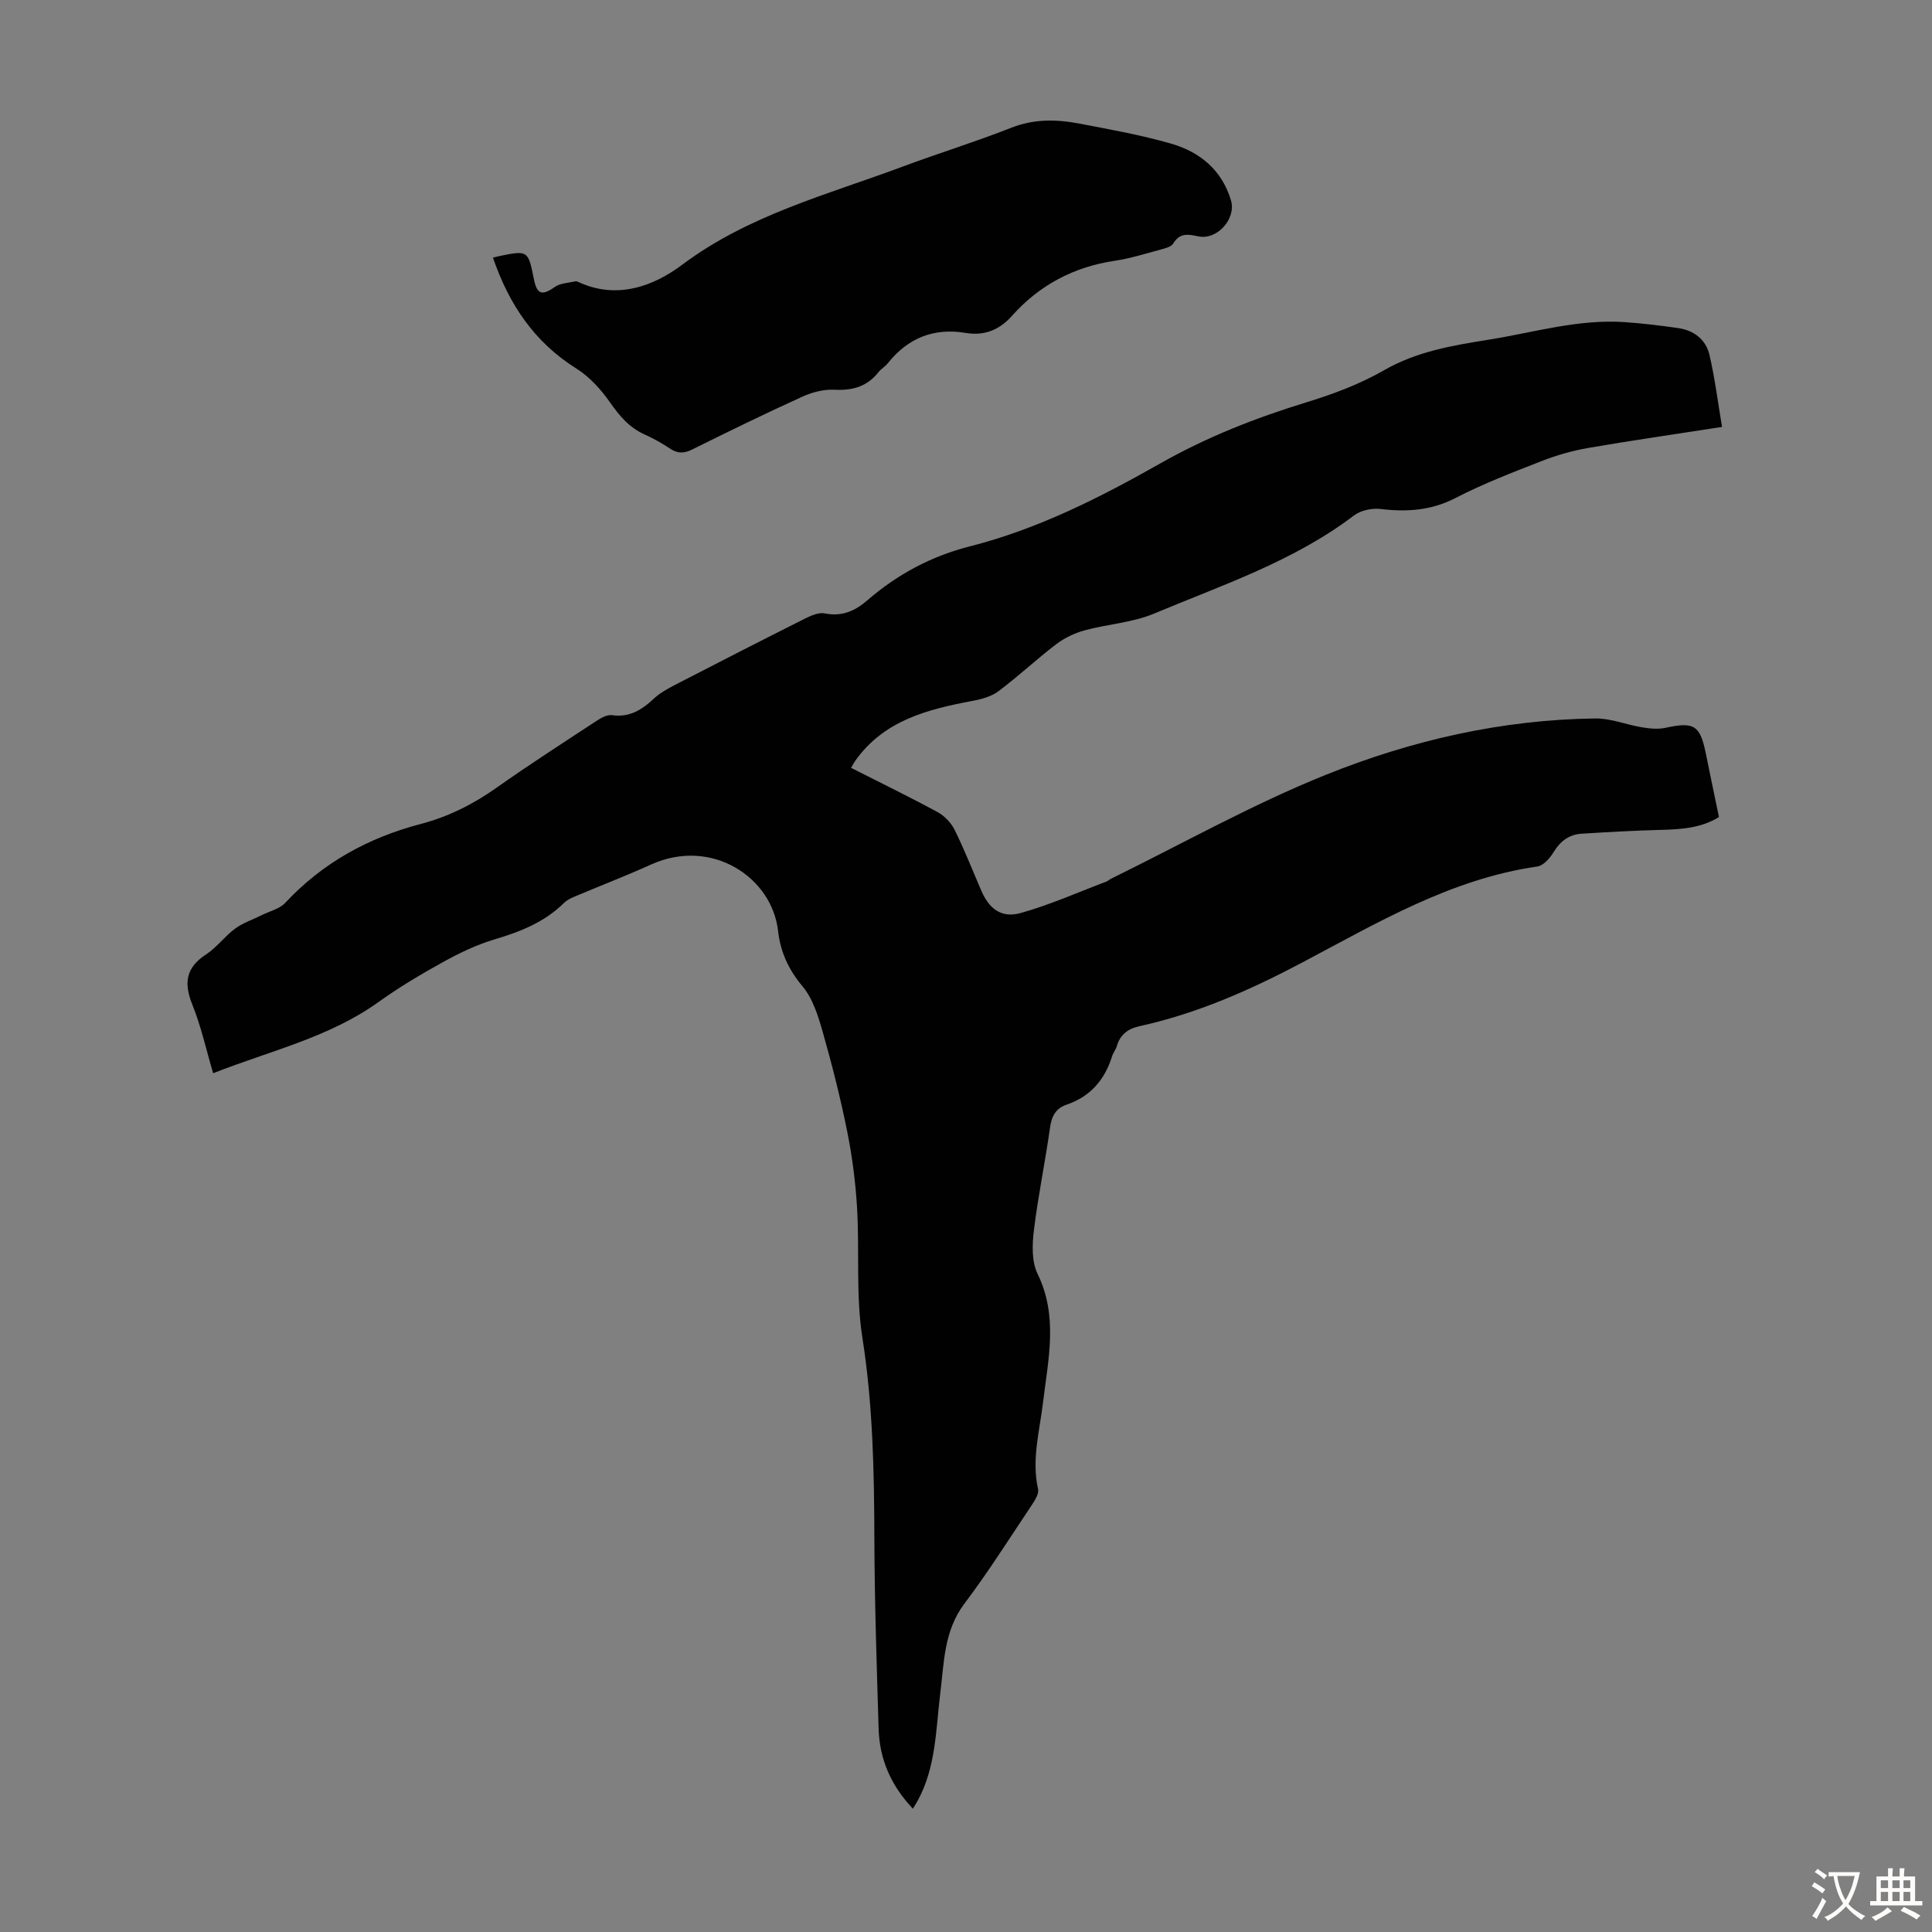
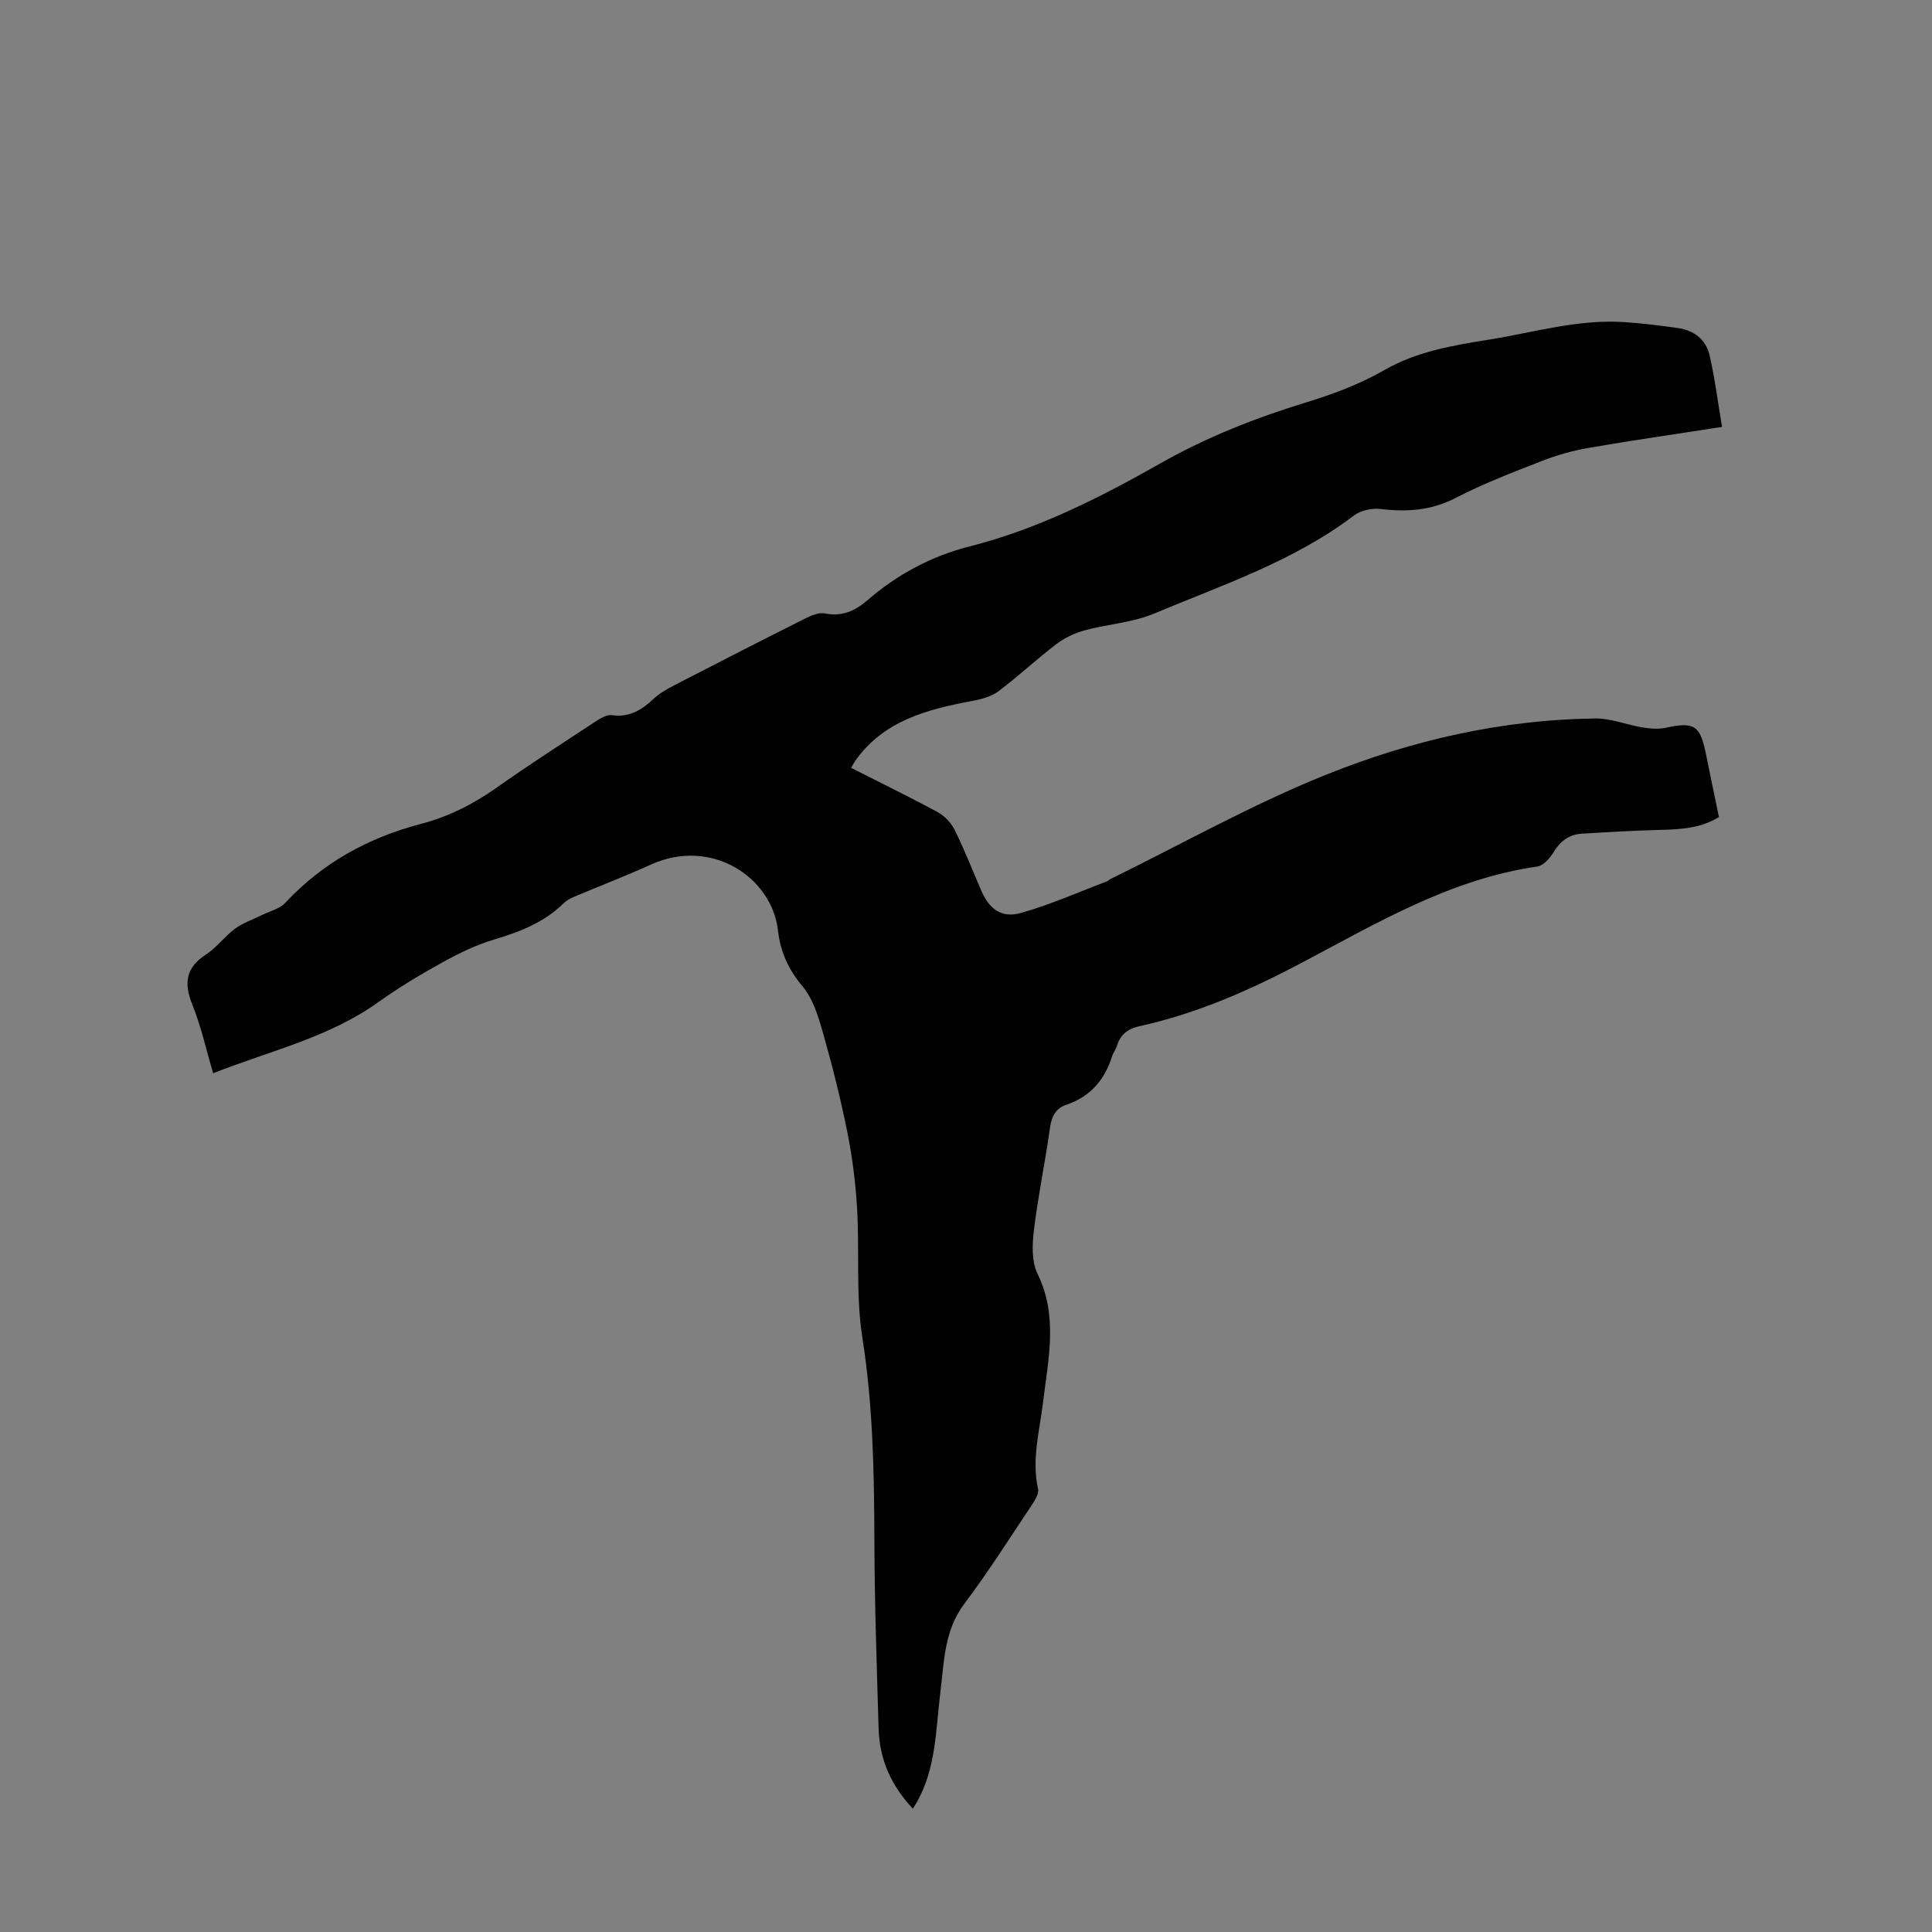
<svg xmlns="http://www.w3.org/2000/svg" enable-background="new 0 0 400 400" viewBox="0 0 400 400">
  <rect x="0" y="0" width="400" height="400" fill="#808080" stroke="none" />
  <path d="m176.2 158.97c6.21 3.15 12.15 6.04 17.94 9.18 1.43.78 2.79 2.21 3.51 3.67 2.03 4.1 3.7 8.38 5.52 12.59 1.61 3.74 4.16 5.73 8.12 4.63 6.07-1.69 11.89-4.3 17.81-6.53.31-.12.55-.39.85-.54 14.8-7.26 29.24-15.39 44.49-21.53 17.78-7.16 36.5-11.46 55.87-11.69 3.22-.04 6.44 1.31 9.68 1.84 1.59.26 3.31.43 4.86.09 5.89-1.28 7.13-.55 8.33 5.35.86 4.27 1.76 8.54 2.71 13.13-3.7 2.3-7.84 2.55-12.09 2.66-5.45.14-10.91.45-16.35.79-2.63.16-4.45 1.59-5.84 3.88-.74 1.22-2.08 2.73-3.32 2.91-17.94 2.58-33.19 11.7-48.77 19.93-10.73 5.67-21.71 10.52-33.59 13.13-2.41.53-4 1.73-4.7 4.12-.22.74-.76 1.38-.99 2.12-1.52 4.87-4.5 8.34-9.42 10.01-2.26.77-3.1 2.41-3.43 4.79-.99 7.09-2.47 14.11-3.33 21.2-.36 2.97-.49 6.49.76 9.04 4.3 8.83 2.2 17.67 1.13 26.6-.71 5.95-2.4 11.84-1.03 17.95.21.95-.62 2.29-1.26 3.25-4.6 6.88-9.03 13.9-14.01 20.51-4.22 5.61-4.18 12.11-4.97 18.46-.94 7.64-.88 15.46-4.77 22.46-.21.38-.46.75-.91 1.5-4.51-4.77-6.9-10.2-7.09-16.52-.39-13.08-.84-26.17-.88-39.26-.04-13.98-.3-27.87-2.49-41.78-1.37-8.76-.57-17.84-1.09-26.75-.31-5.31-.99-10.65-2.04-15.86-1.38-6.88-3.1-13.7-5.02-20.45-.96-3.38-2.07-7.07-4.25-9.66-2.92-3.46-4.58-7.22-5.05-11.44-1.24-11.13-13.77-19.41-26.27-13.77-5.29 2.39-10.72 4.48-16.07 6.74-.71.3-1.44.69-1.98 1.22-4.03 3.99-9.03 5.96-14.38 7.55-3.69 1.1-7.26 2.81-10.64 4.68-4.6 2.54-9.14 5.24-13.4 8.3-10.22 7.33-22.33 10.05-34.22 14.73-1.45-4.9-2.49-9.7-4.3-14.18-1.81-4.47-1.37-7.68 2.84-10.42 2.22-1.45 3.86-3.76 6.01-5.34 1.63-1.2 3.66-1.87 5.51-2.79 1.65-.82 3.69-1.29 4.87-2.55 7.73-8.28 17.16-13.47 28.03-16.32 5.67-1.49 10.82-4.05 15.64-7.46 6.76-4.78 13.73-9.26 20.65-13.81.98-.64 2.28-1.41 3.32-1.26 3.62.51 6.18-1.09 8.64-3.4 1.2-1.12 2.71-1.98 4.18-2.75 9.04-4.67 18.1-9.31 27.19-13.87 1.24-.62 2.82-1.3 4.06-1.05 3.56.71 6.25-.5 8.84-2.74 6.17-5.34 13.18-9.1 21.14-11.13 14.11-3.58 26.98-10.1 39.54-17.22 9.59-5.44 19.72-9.41 30.23-12.63 5.52-1.69 11.06-3.77 16.04-6.63 6.83-3.92 14.22-5.13 21.71-6.33 9.36-1.5 18.57-4.31 28.21-3.62 3.67.26 7.34.7 10.99 1.23 3.28.47 5.74 2.41 6.47 5.59 1.11 4.82 1.73 9.76 2.59 14.87-9.84 1.53-18.79 2.81-27.69 4.35-3.26.57-6.52 1.49-9.61 2.7-6.04 2.36-12.13 4.69-17.87 7.66-5.06 2.61-10.09 2.93-15.53 2.28-1.78-.21-4.1.28-5.5 1.34-12.49 9.49-27.23 14.38-41.42 20.33-4.47 1.87-9.58 2.16-14.32 3.45-2.07.57-4.17 1.55-5.88 2.85-4.09 3.12-7.86 6.66-11.97 9.75-1.47 1.1-3.49 1.66-5.35 2-9.35 1.76-18.39 4.04-24.33 12.43-.26.4-.46.78-.86 1.44z" fill="#010102" />
-   <path d="m102.06 53.34c.62-.15.94-.24 1.26-.31 5.97-1.23 6.04-1.19 7.21 4.74.64 3.23 1.7 3.5 4.34 1.64 1.13-.8 2.82-.83 4.27-1.17.19-.05.44.07.64.16 7.96 3.69 15.55.84 21.45-3.58 13.81-10.35 30.08-14.51 45.72-20.35 7.43-2.77 15.04-5.11 22.42-8.02 4.73-1.87 9.41-1.76 14.16-.85 6.36 1.21 12.76 2.36 18.97 4.15 5.95 1.72 10.49 5.47 12.36 11.73 1.13 3.79-2.85 8.27-6.74 7.46-2.11-.44-3.85-.8-5.21 1.47-.42.7-1.68 1.01-2.62 1.26-3.13.84-6.25 1.84-9.44 2.31-8.52 1.27-15.64 5.02-21.35 11.43-2.59 2.91-5.71 4.16-9.54 3.52-6.65-1.11-11.98 1.05-16.15 6.28-.55.69-1.4 1.15-1.94 1.85-2.36 3.01-5.4 3.82-9.15 3.63-2.21-.11-4.65.54-6.7 1.48-7.63 3.47-15.17 7.15-22.68 10.88-1.7.85-3.02.88-4.59-.16-1.68-1.1-3.44-2.11-5.28-2.93-3.2-1.43-5.23-3.87-7.21-6.7-1.86-2.65-4.21-5.25-6.92-6.95-8.71-5.45-13.97-13.31-17.28-22.97z" fill="#010102" />
  <g fill="#fcfbfa">
-     <path d="m377.9 391.2c-.2.3-.4.5-.6.8-.7-.6-1.4-1-2.2-1.5.2-.3.4-.5.5-.8.6.4 1.4.8 2.3 1.5zm-1.8 6.1c-.2-.2-.5-.4-.9-.6.4-.6.8-1.2 1.2-1.9s.7-1.3.9-1.9c.3.3.5.5.8.7-.7 1.3-1.4 2.6-2 3.7zm2.2-9c-.3.3-.5.5-.6.8-.6-.6-1.3-1.1-2-1.5.3-.3.5-.5.6-.7.6.5 1.3.9 2 1.4zm.3.2v-.9h2 4.5c-.3 1.3-.6 2.5-1 3.6s-.9 2.1-1.4 3c.4.5 1 1 1.6 1.4s1.2.8 1.9 1.1c-.3.2-.5.4-.8.8-.4-.3-1-.7-1.6-1.2s-1.2-1.1-1.6-1.6c-.5.6-1.1 1.1-1.7 1.6s-1.4.9-2.1 1.4c-.1-.3-.3-.5-.7-.8.6-.2 1.2-.5 1.9-1s1.4-1.1 2-1.8c-.5-.8-.9-1.6-1.2-2.5s-.6-2-.8-3.2c-.4.1-.7.1-1 .1zm2.5 2.7c.3 1 .7 1.7 1 2.2.3-.5.6-1.1 1-2s.6-1.9.9-3h-3.2-.4c.1.9.3 1.8.7 2.8z" />
-     <path d="m396.5 388.5v1.5 3.6h1.5v.9c-.4 0-1 0-1.7 0h-7.9c-.5 0-.9 0-1.2 0v-.9h1.3v-3.5c0-.7 0-1.2 0-1.6h2.4c0-.8 0-1.4 0-1.7h1c0 .3-.1.8-.1 1.7h1.5c0-.8 0-1.4 0-1.7h1c0 .3-.1.9-.1 1.7zm-8.2 9.2c-.2-.3-.5-.5-.8-.8.8-.3 1.4-.6 1.9-.9s1-.7 1.4-1.1c.3.3.6.5.9.8-1.6 1-2.8 1.6-3.4 2zm2.6-6.8v-1.6h-1.5v1.6zm0 2.7v-1.9h-1.5v1.9zm2.4-2.7v-1.6h-1.5v1.6zm0 2.7v-1.9h-1.5v1.9zm.2 2 .7-.8c.4.2.9.5 1.6.8s1.3.7 1.8 1c-.3.3-.5.5-.8.8-.4-.3-1.5-1-3.3-1.8zm2-4.7v-1.6h-1.4v1.6zm0 2.7v-1.9h-1.4v1.9z" />
-   </g>
+     </g>
</svg>